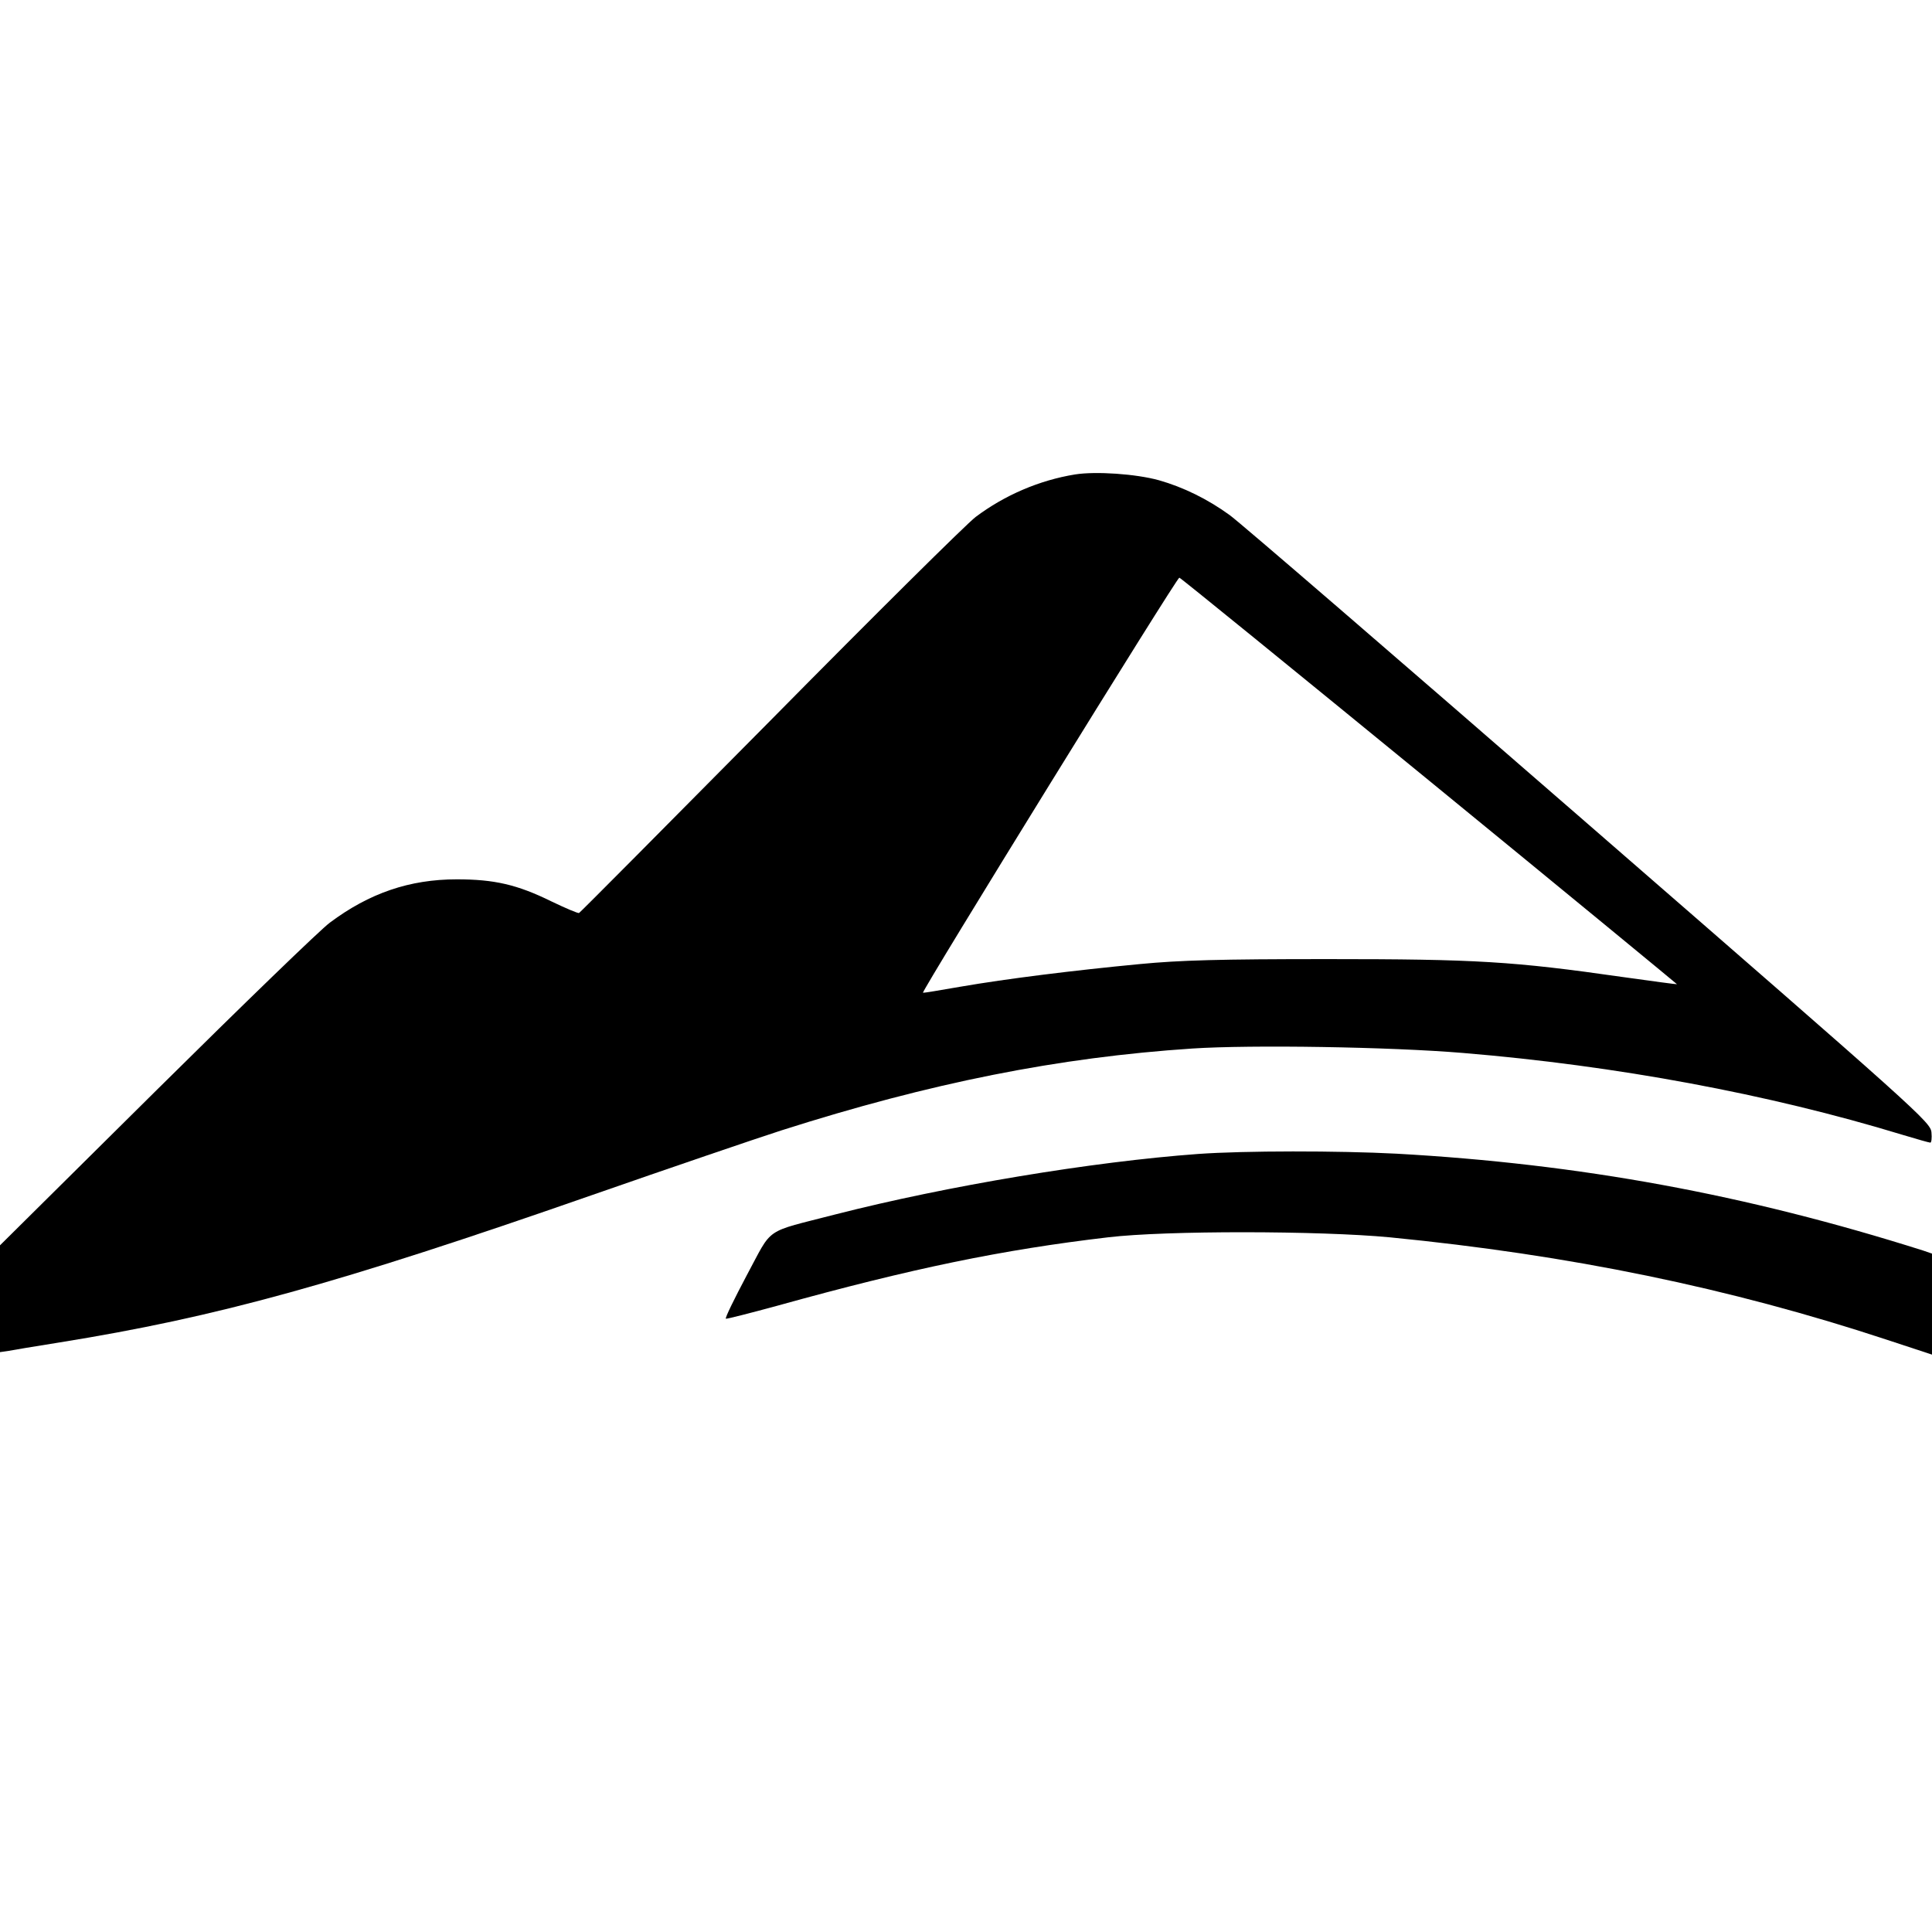
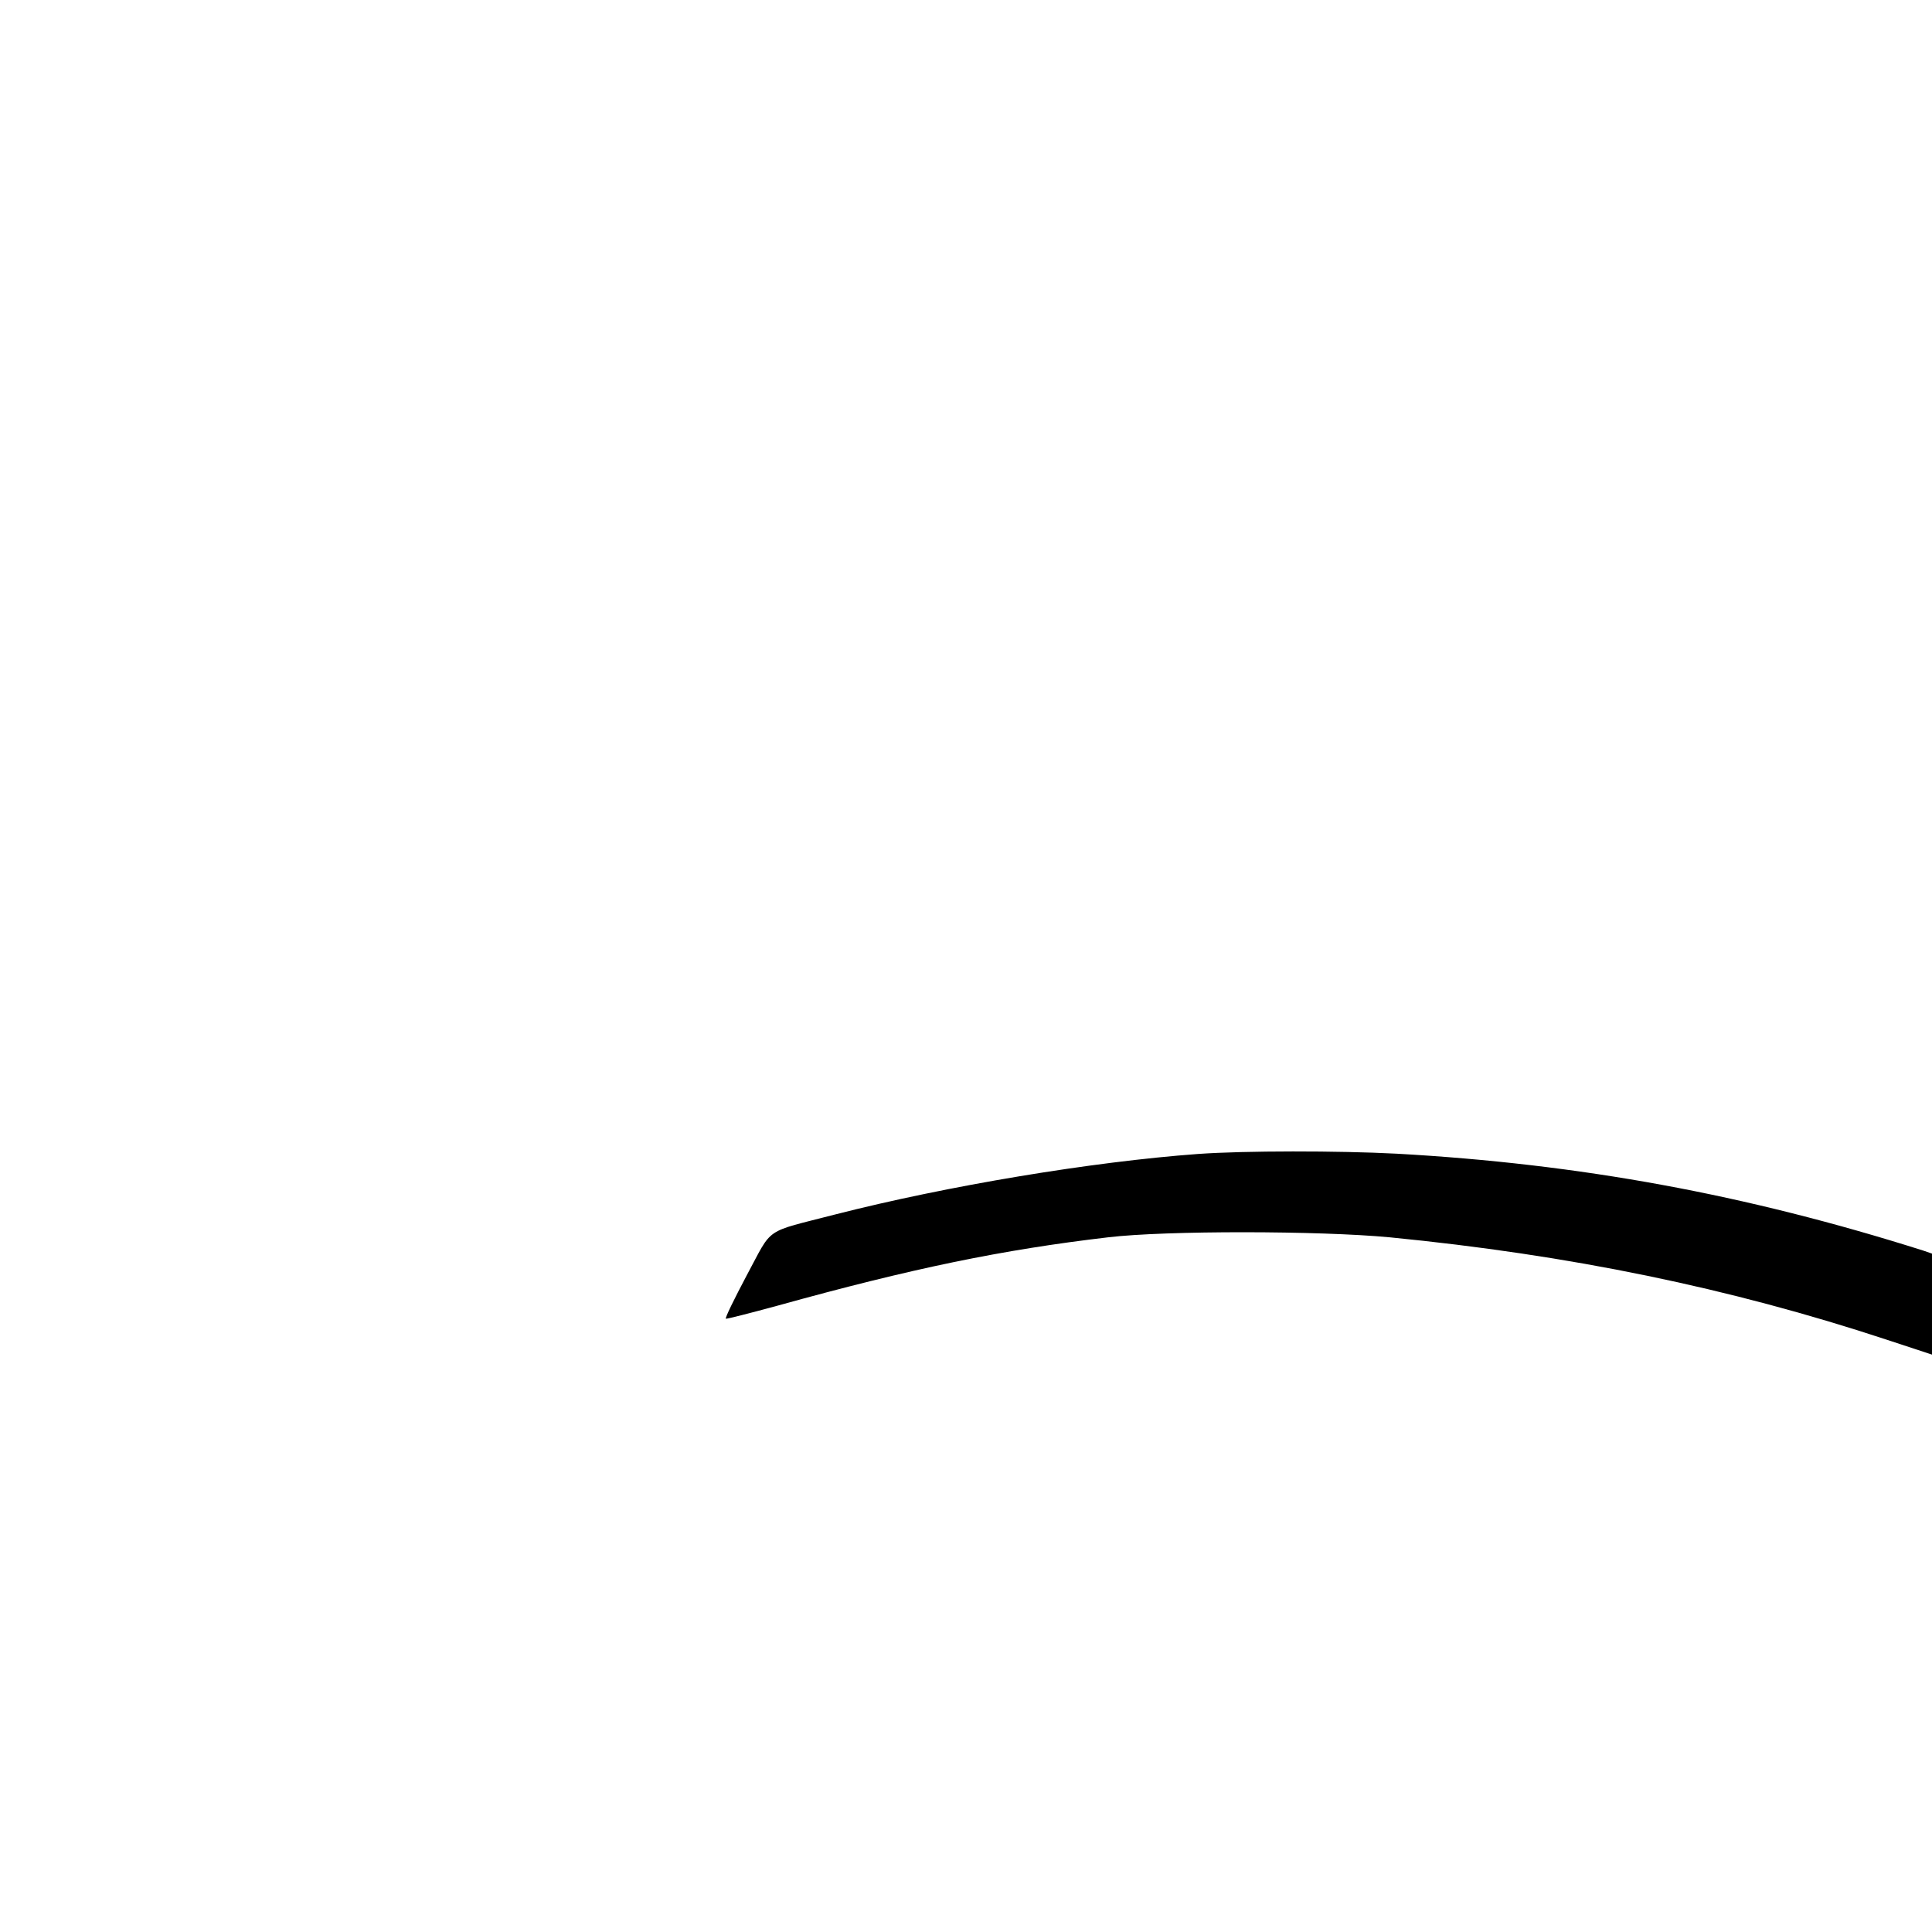
<svg xmlns="http://www.w3.org/2000/svg" version="1.0" width="700pt" height="700pt" viewBox="0 0 700 700" preserveAspectRatio="xMidYMid meet">
  <g transform="translate(0,700) scale(0.1,-0.1)" fill="#000000" stroke="none">
-     <path d="M3895 5281 c-129 -21 -255 -75 -360 -154 -33 -25 -368 -357 -745 -739 -377 -381 -688 -694 -692 -696 -3 -2 -48 17 -100 42 -124 61 -207 80 -343 80 -171 0 -317 -50 -460 -157 -33 -24 -315 -297 -628 -607 l-567 -562 0 -194 0 -193 28 4 c15 3 99 17 187 31 572 92 1007 212 1930 534 281 98 589 203 685 234 542 173 1006 265 1490 297 213 14 716 6 980 -16 556 -46 1109 -149 1591 -296 53 -16 99 -29 103 -29 4 0 6 17 4 37 -3 37 -42 72 -1243 1116 -682 593 -1267 1098 -1300 1121 -80 58 -168 101 -256 126 -83 23 -229 33 -304 21z m1285 -1111 c494 -404 897 -736 896 -736 0 -1 -89 11 -196 26 -398 57 -531 65 -1070 65 -391 0 -534 -4 -680 -18 -241 -23 -482 -53 -650 -82 -74 -13 -135 -23 -136 -22 -5 7 921 1507 929 1504 5 -1 413 -333 907 -737z" />
    <path d="M4341 2819 c-383 -28 -907 -115 -1314 -219 -263 -68 -225 -42 -321 -220 -45 -85 -80 -156 -76 -158 4 -1 87 20 186 47 486 135 815 203 1199 248 210 25 766 24 1020 0 653 -64 1231 -183 1801 -371 l164 -54 0 183 0 183 -32 11 c-644 204 -1245 314 -1908 351 -211 11 -551 11 -719 -1z" />
  </g>
</svg>